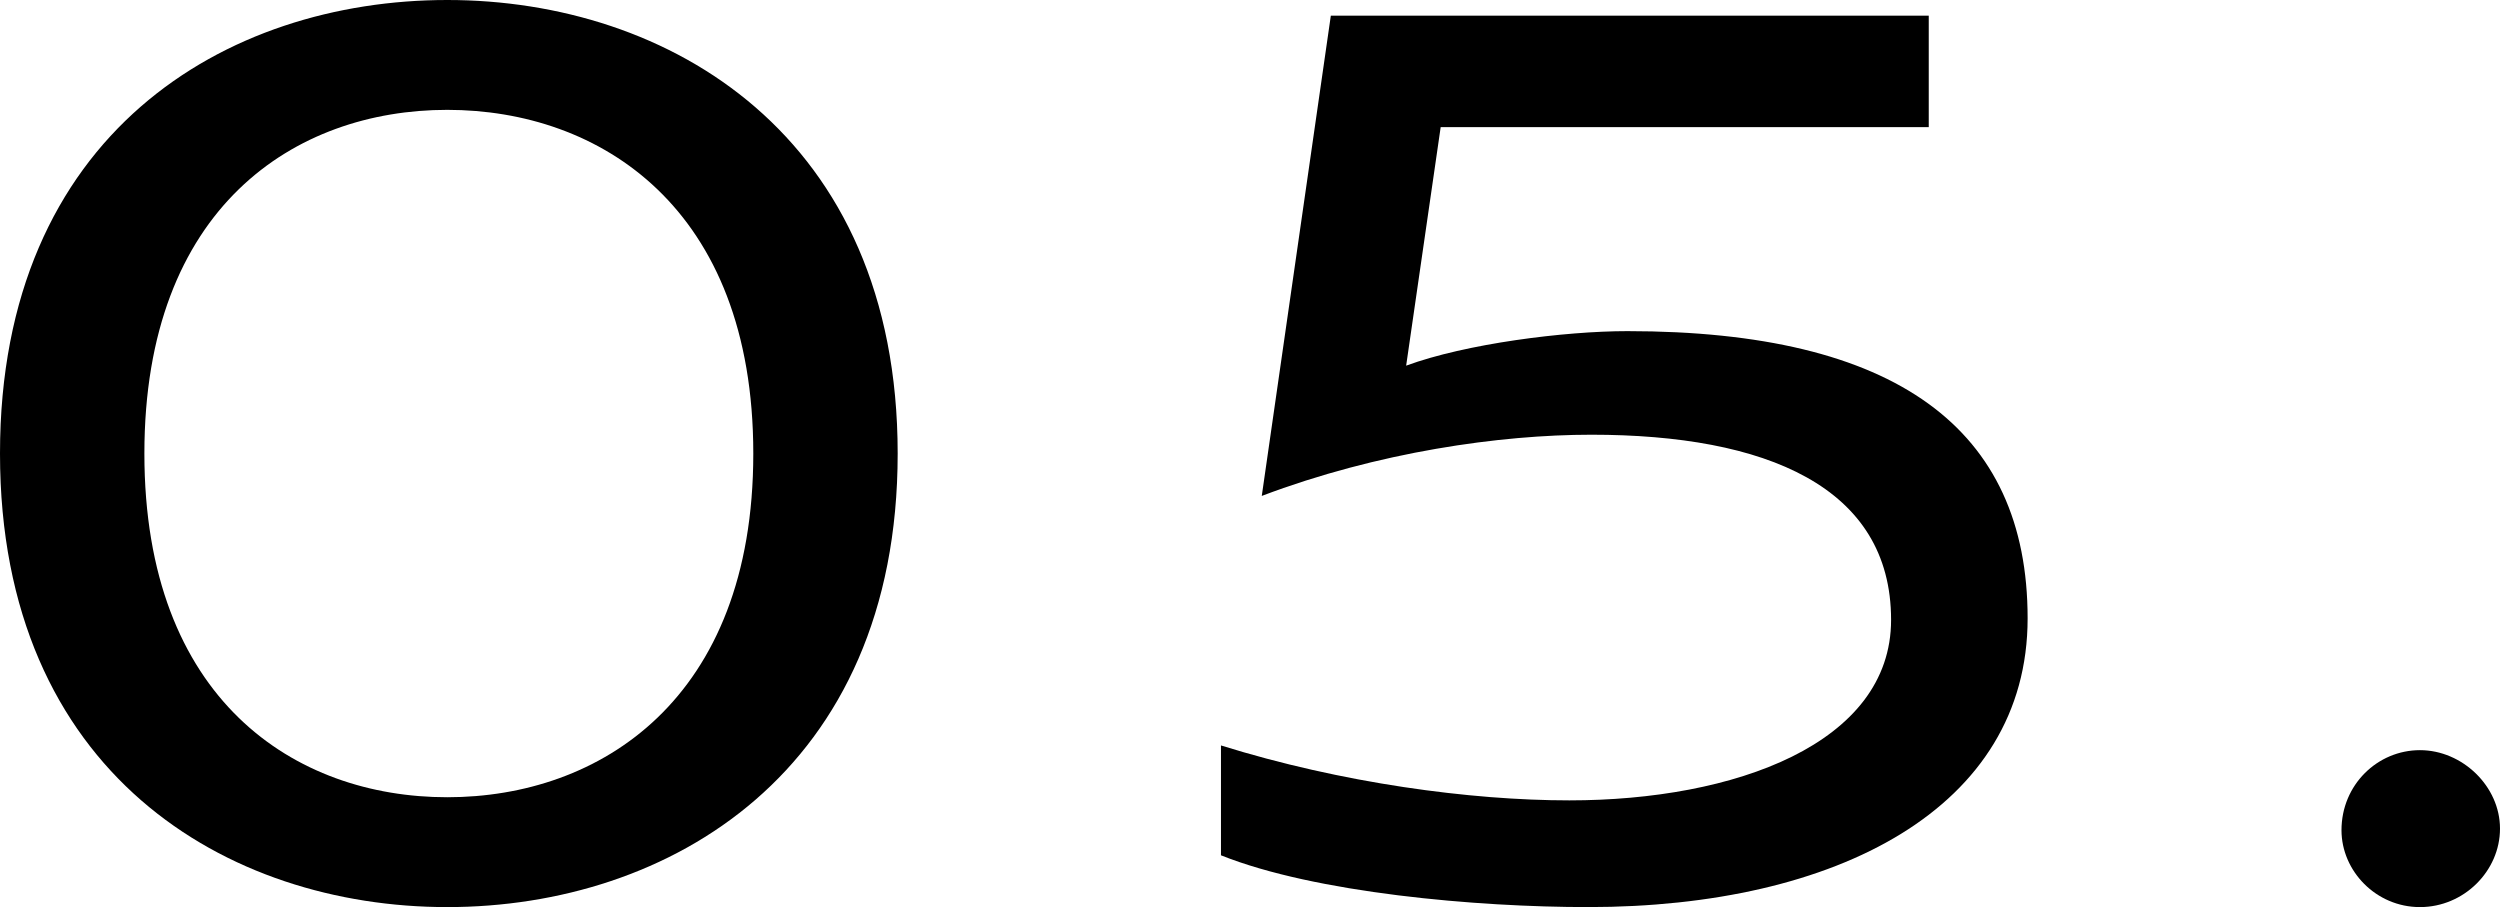
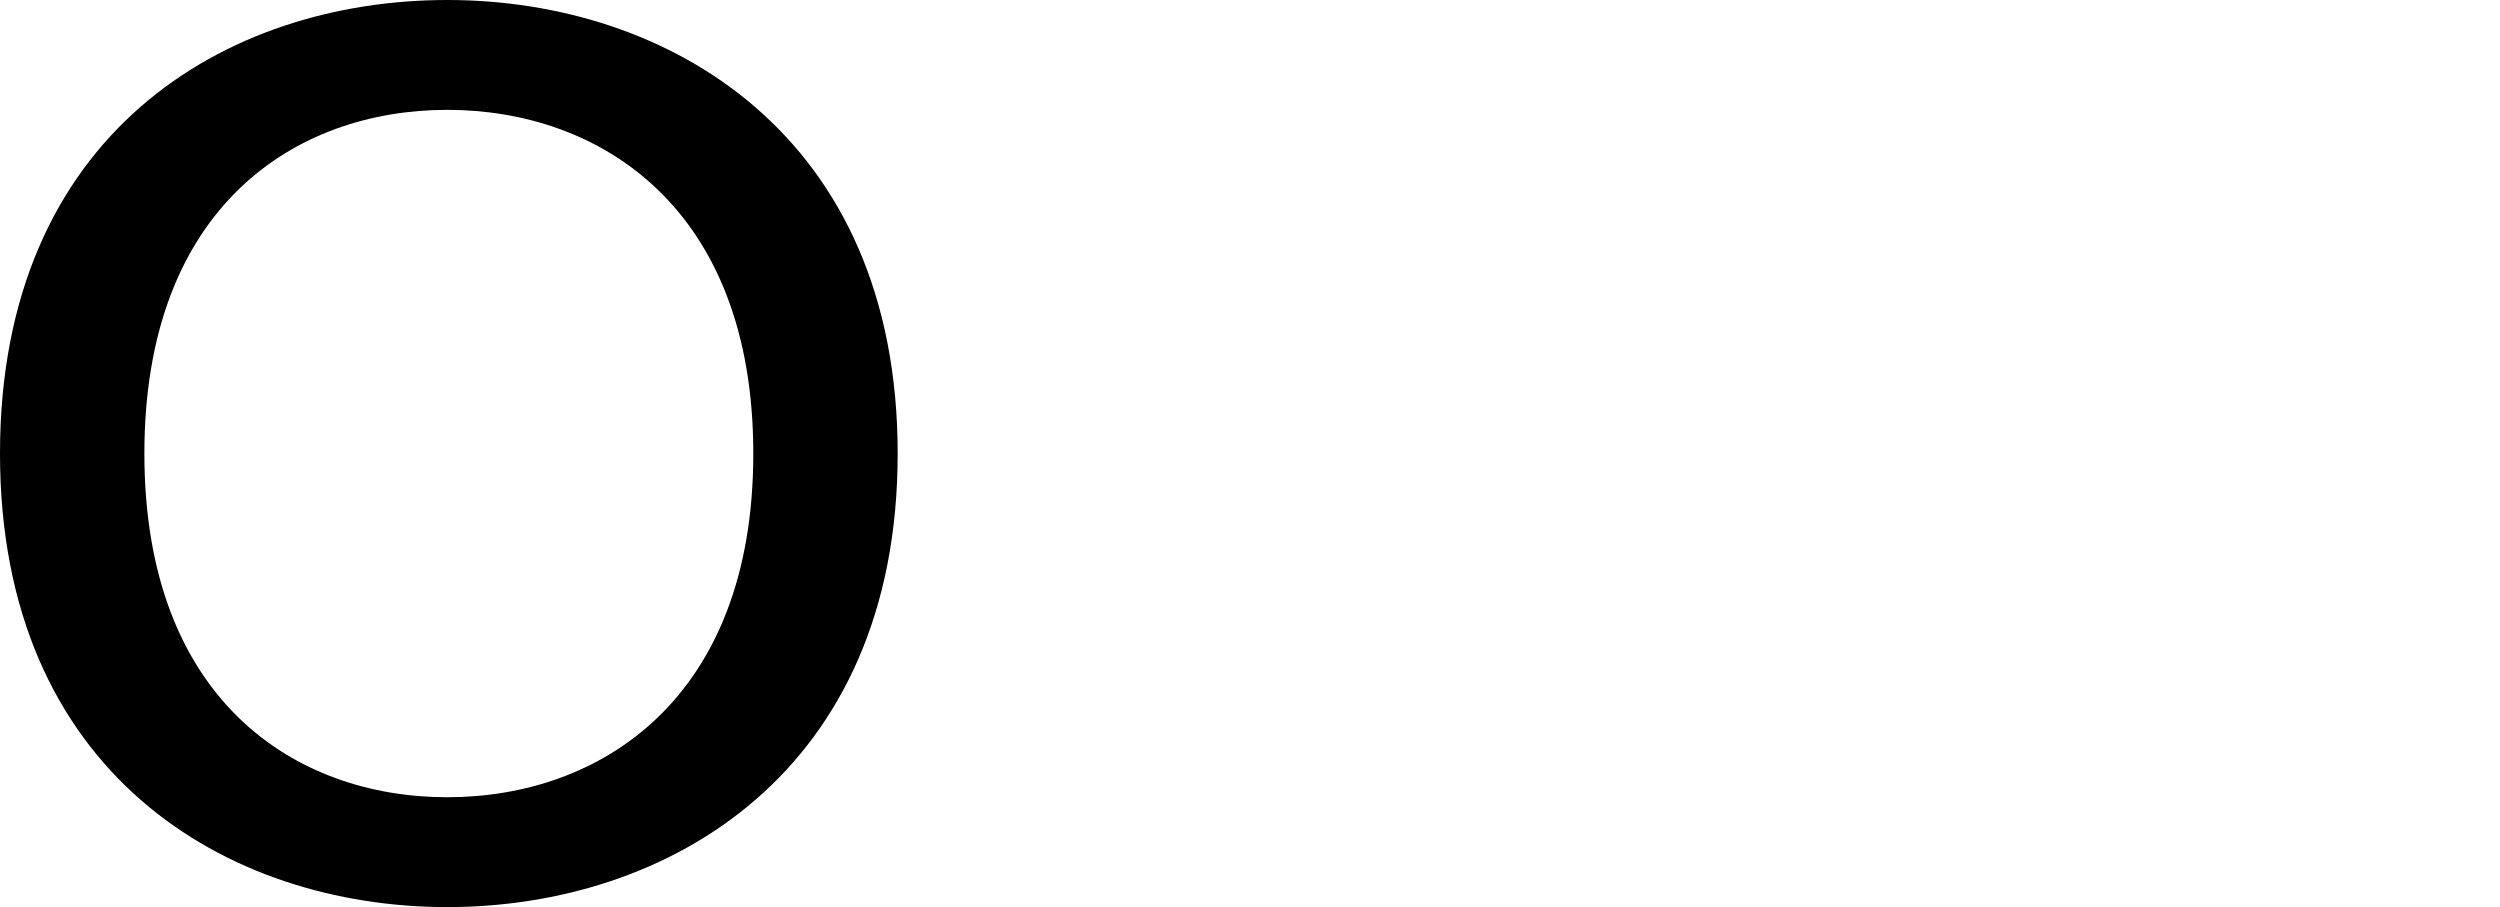
<svg xmlns="http://www.w3.org/2000/svg" id="_レイヤー_2" viewBox="0 0 31.86 11.56">
  <g id="design">
    <g>
      <path d="M5.7,11.56c-2.8,0-5.7-1.7-5.7-5.78S2.88,0,5.7,0s5.74,1.72,5.74,5.78-2.92,5.78-5.74,5.78Zm0-1.4c1.94,0,3.9-1.24,3.9-4.38S7.64,1.4,5.7,1.4,1.84,2.64,1.84,5.78s1.92,4.38,3.86,4.38Z" />
-       <path d="M18.36,1.62l-.44,3.04c.76-.28,2.02-.44,2.82-.44,3.42,0,5.1,1.24,5.1,3.66s-2.44,3.68-5.6,3.68c-1.42,0-3.48-.18-4.68-.66v-1.4c1.54,.48,3.18,.7,4.44,.7,2.1,0,4.1-.72,4.1-2.3,0-1.7-1.6-2.36-3.82-2.36-1.16,0-2.72,.22-4.2,.78L16.96,.2h7.62V1.62h-6.22Z" />
-       <path d="M29.84,10.58c0-.58,.46-1.02,1-1.02s1.02,.46,1.02,1-.46,1-1.02,1-1-.46-1-.98Z" />
    </g>
  </g>
</svg>